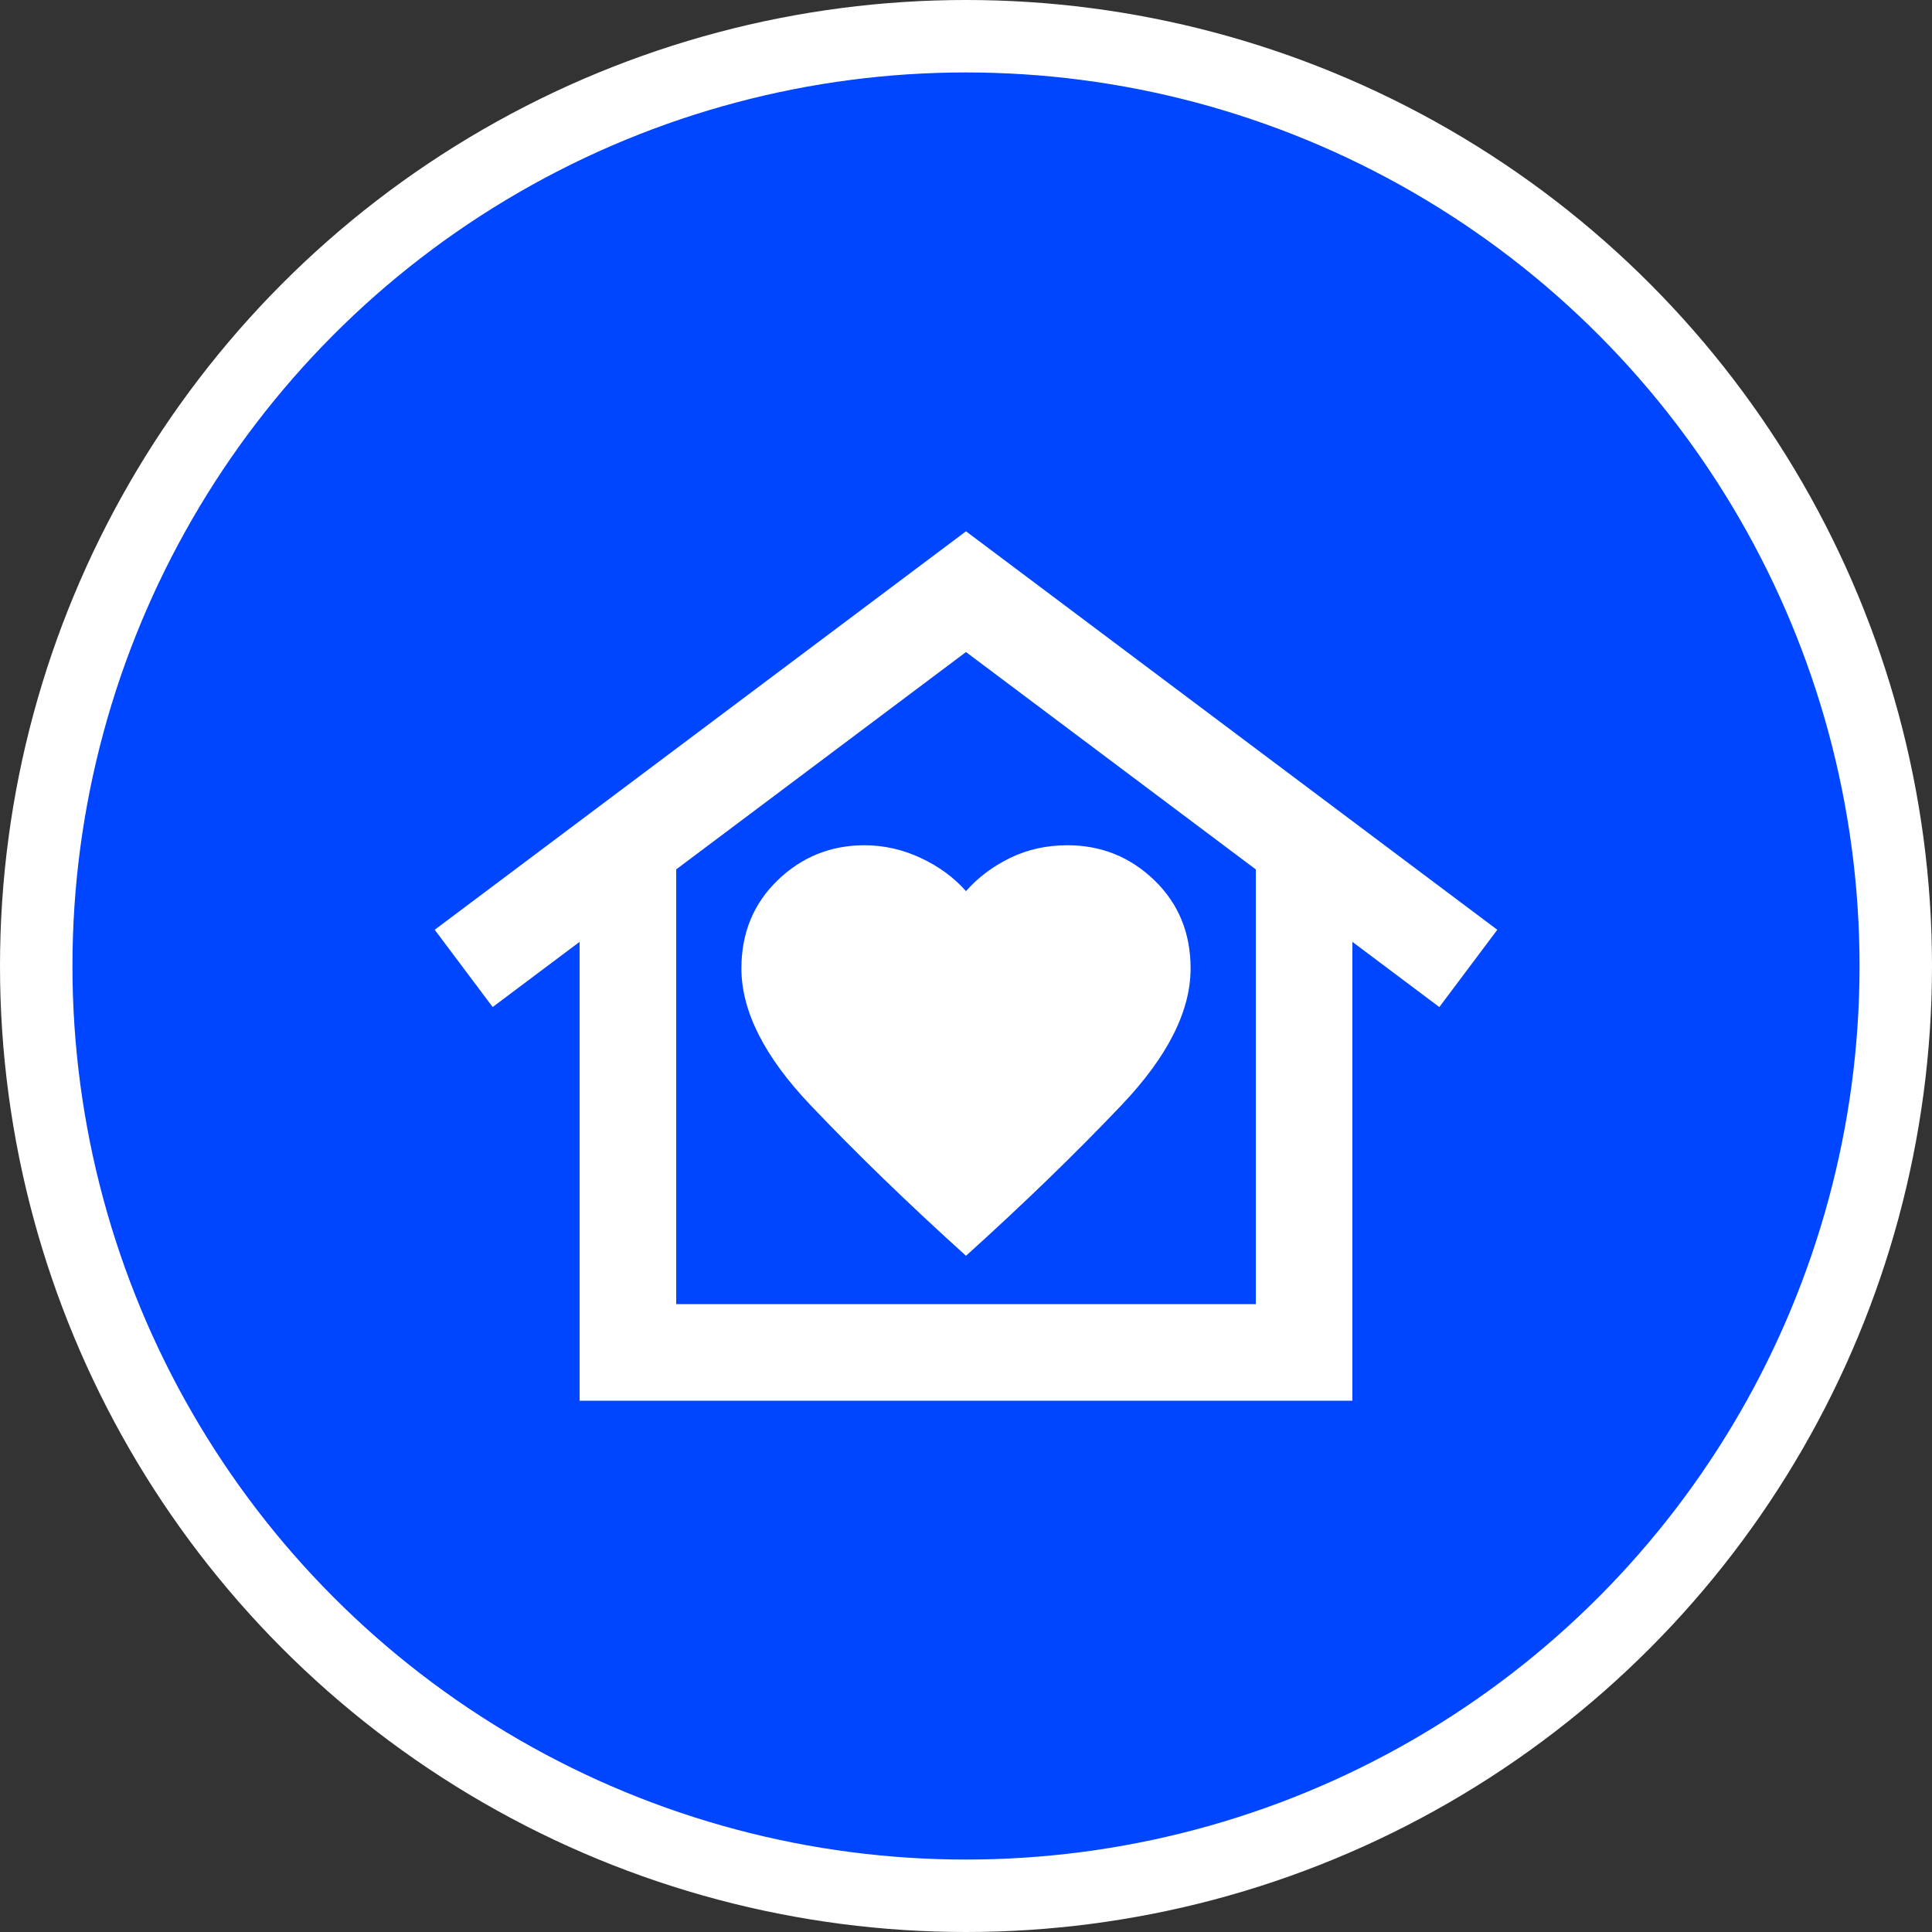
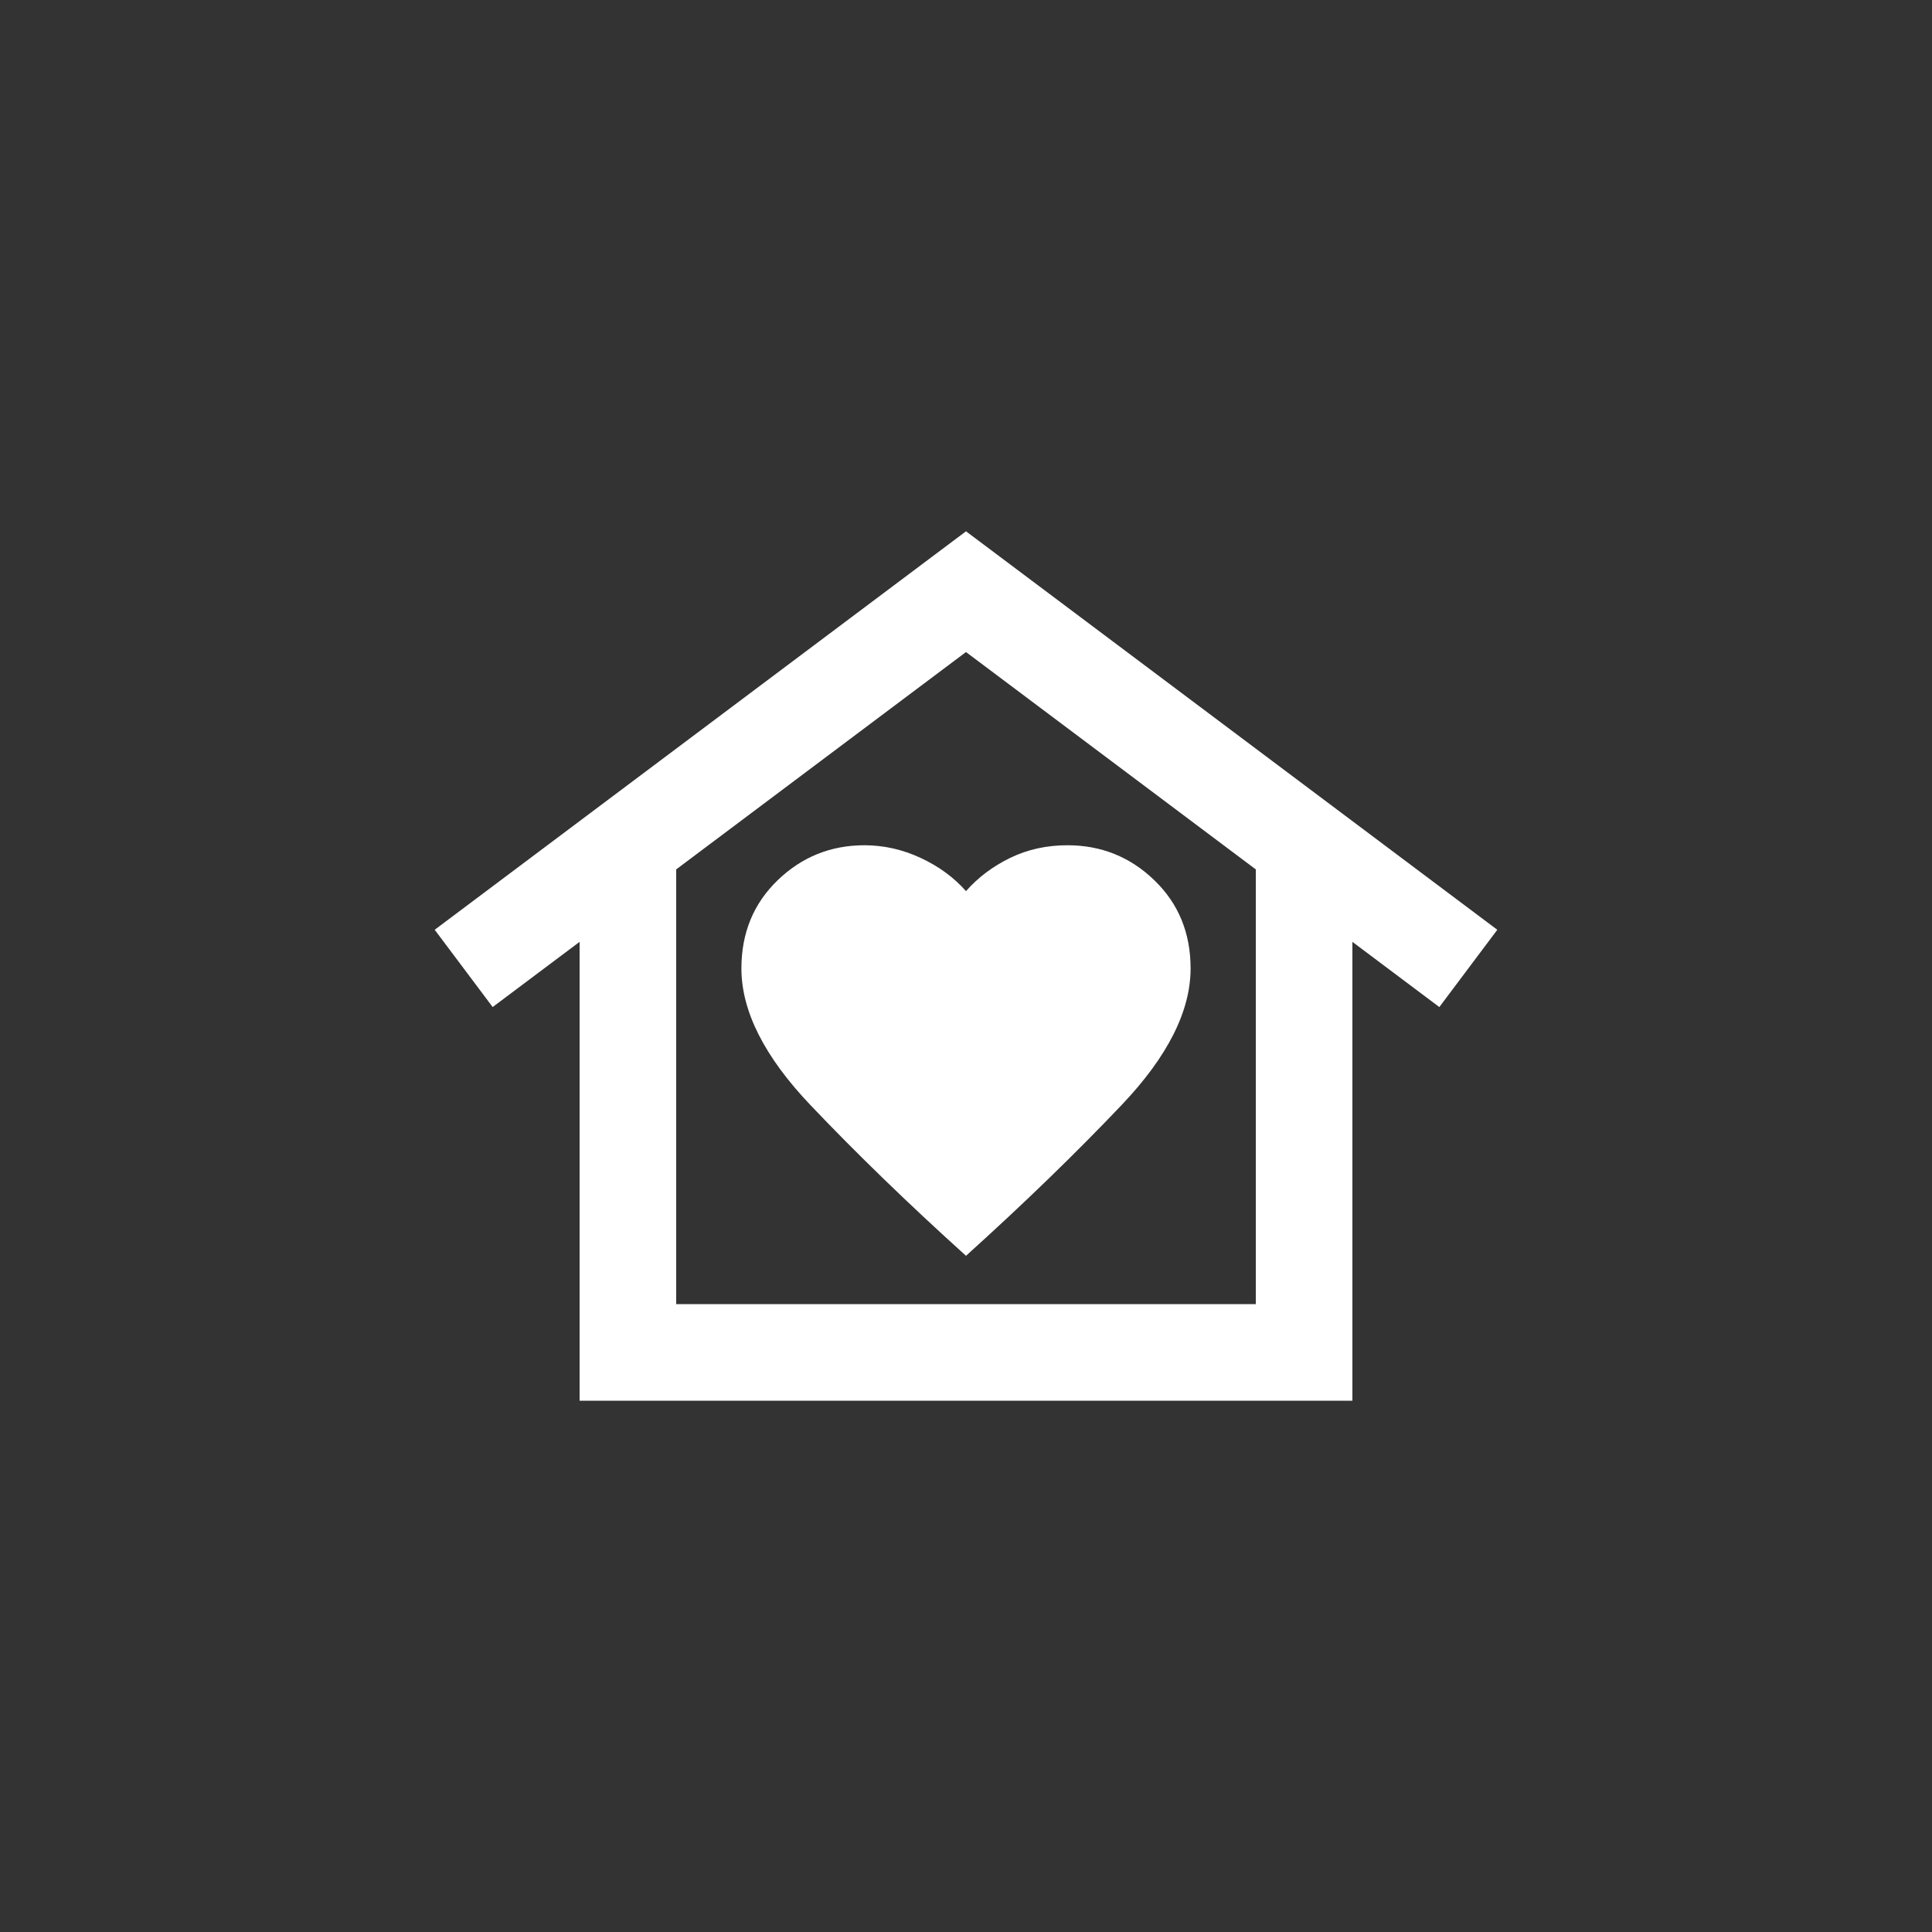
<svg xmlns="http://www.w3.org/2000/svg" width="40" height="40" viewBox="0 0 40 40" fill="none">
  <rect x="0" y="0" width="40" height="40" fill="#333333" stroke="none" />
-   <circle cx="20" cy="20" r="19.25" fill="#0045FF" stroke="white" stroke-width="1.5" />
  <path d="M20 11L31 19.25L29.8 20.85L28 19.5V29H12V19.5L10.2 20.85L9 19.25L20 11ZM15.35 20.05C15.35 20.933 15.825 21.875 16.775 22.875C17.725 23.875 18.8 24.917 20 26C21.2 24.917 22.275 23.875 23.225 22.875C24.175 21.875 24.65 20.933 24.65 20.05C24.65 19.317 24.4 18.708 23.9 18.225C23.4 17.742 22.8 17.5 22.1 17.5C21.667 17.5 21.271 17.588 20.912 17.763C20.553 17.938 20.249 18.167 20 18.45C19.75 18.167 19.438 17.938 19.063 17.763C18.688 17.588 18.301 17.501 17.9 17.5C17.2 17.5 16.6 17.742 16.1 18.225C15.6 18.708 15.35 19.317 15.35 20.05ZM26 27V18L20 13.5L14 18V27H26Z" fill="white" />
</svg>